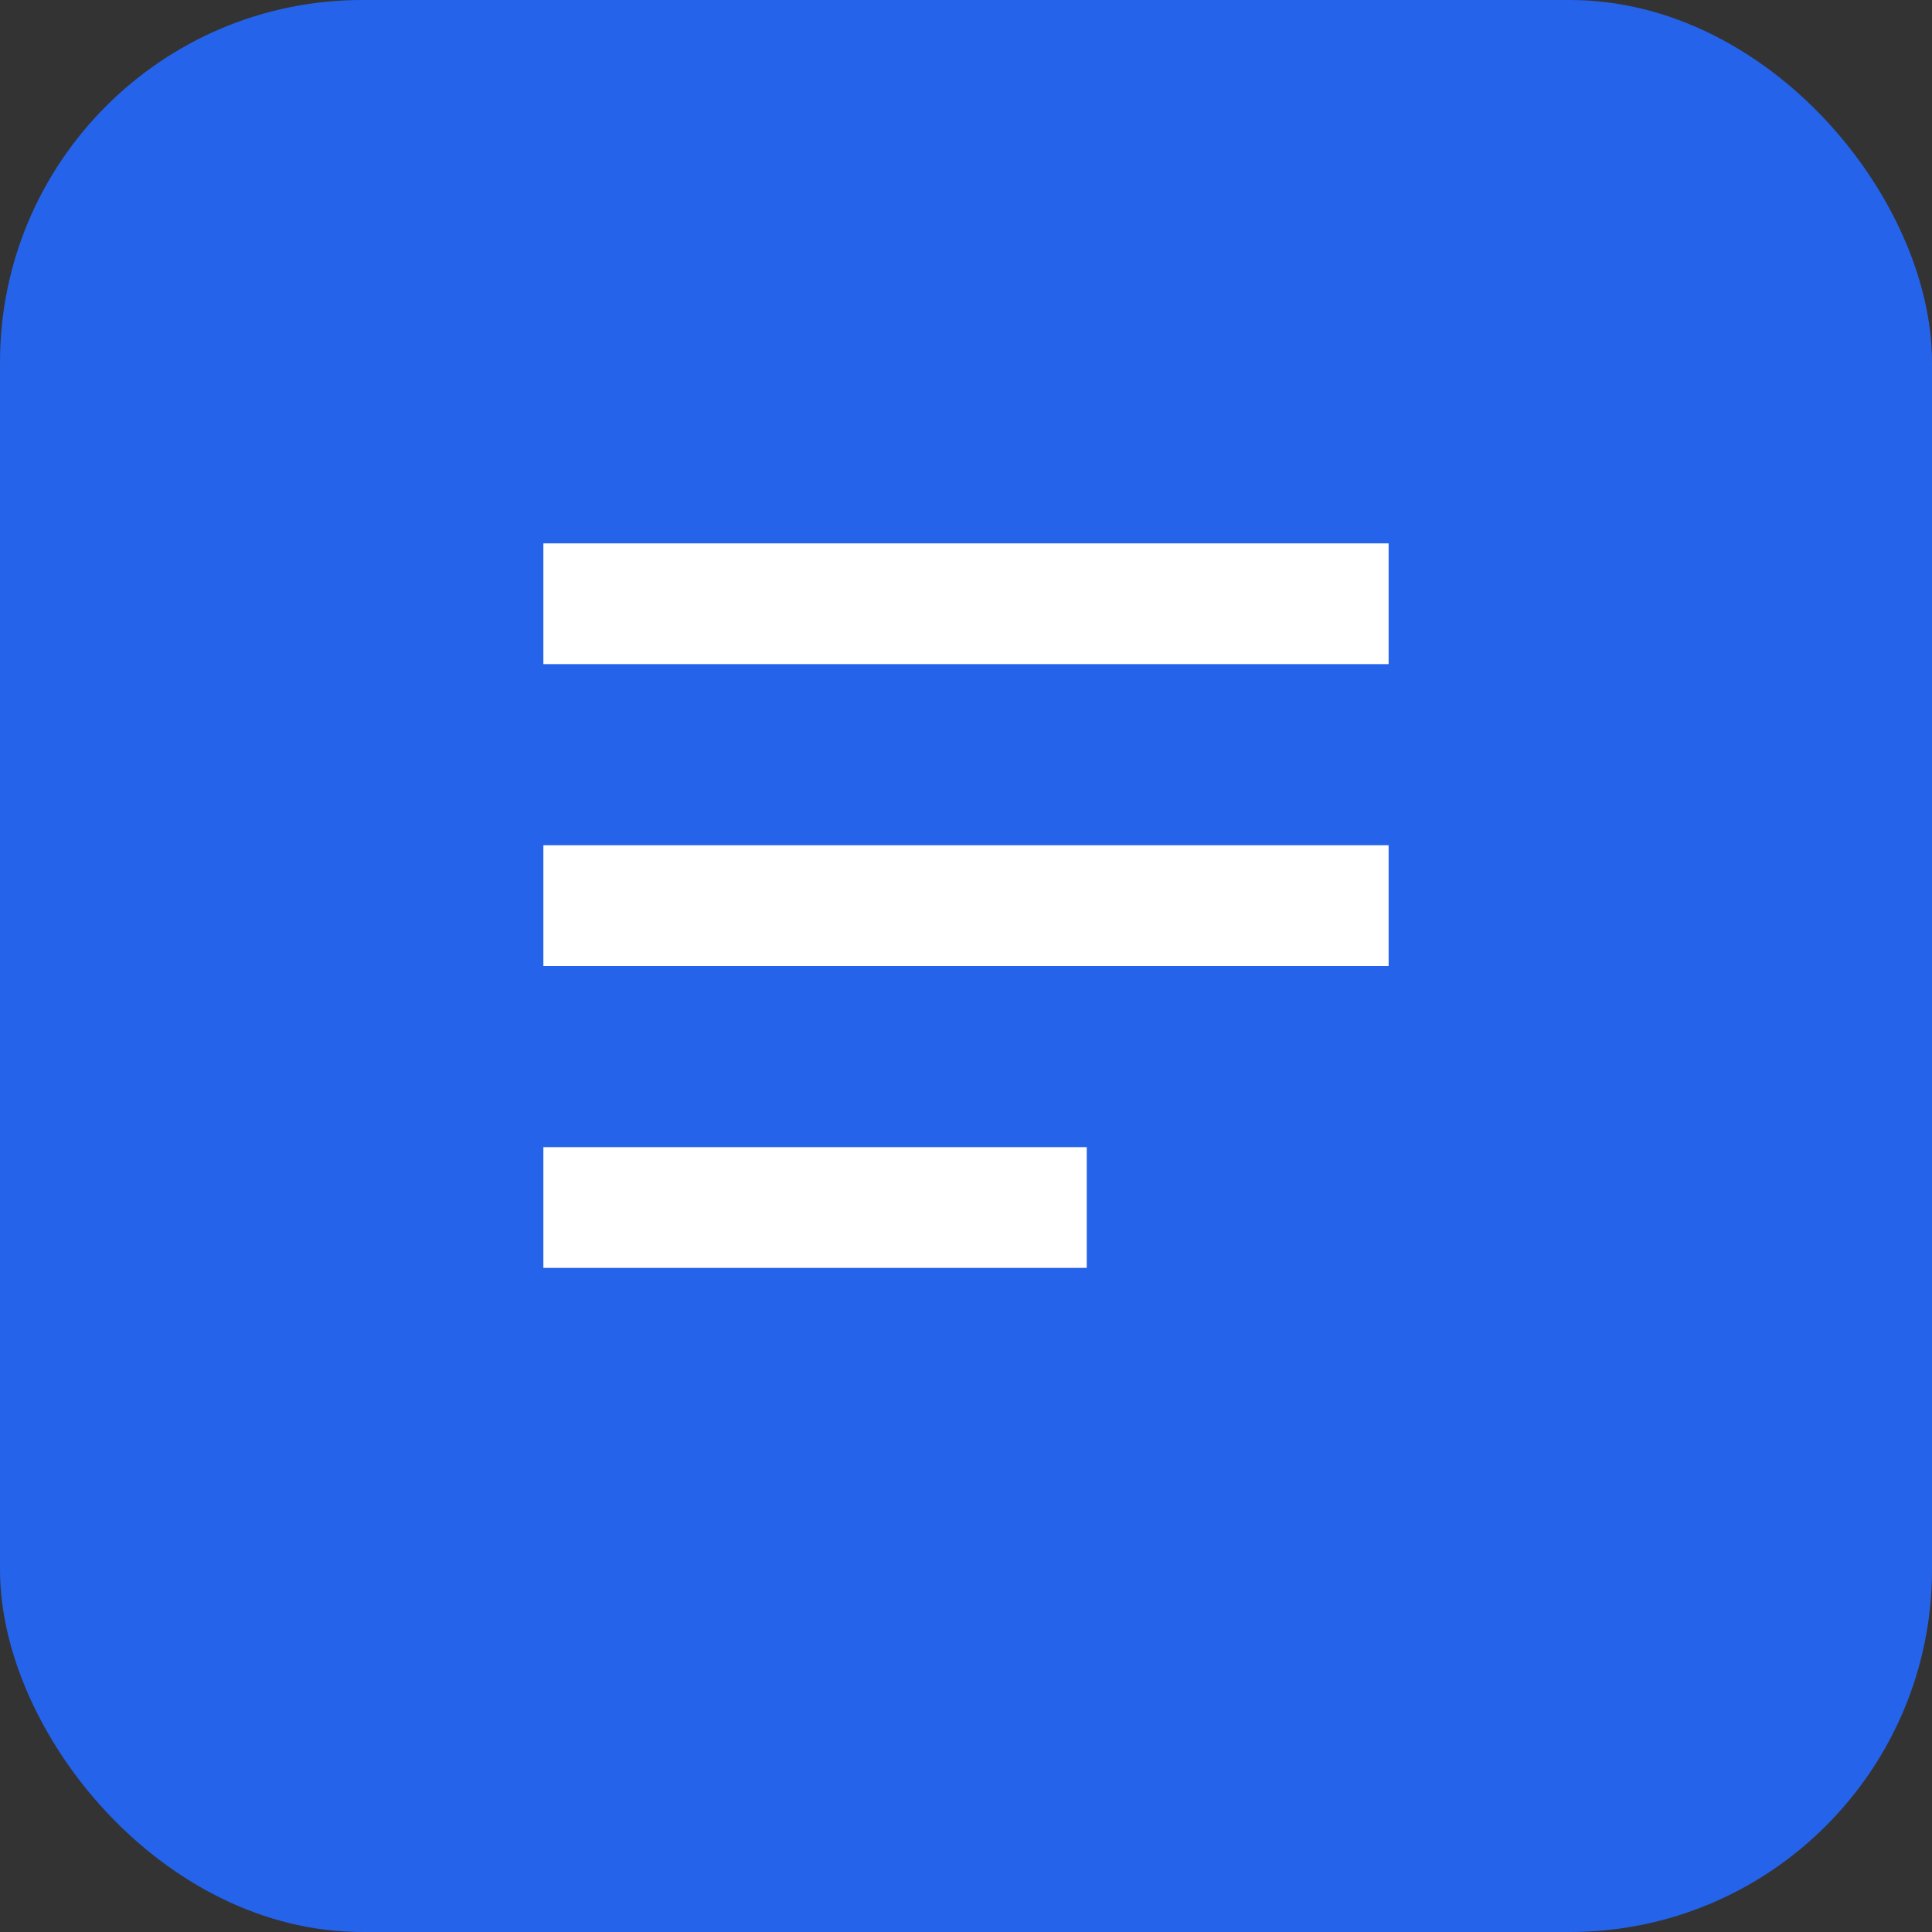
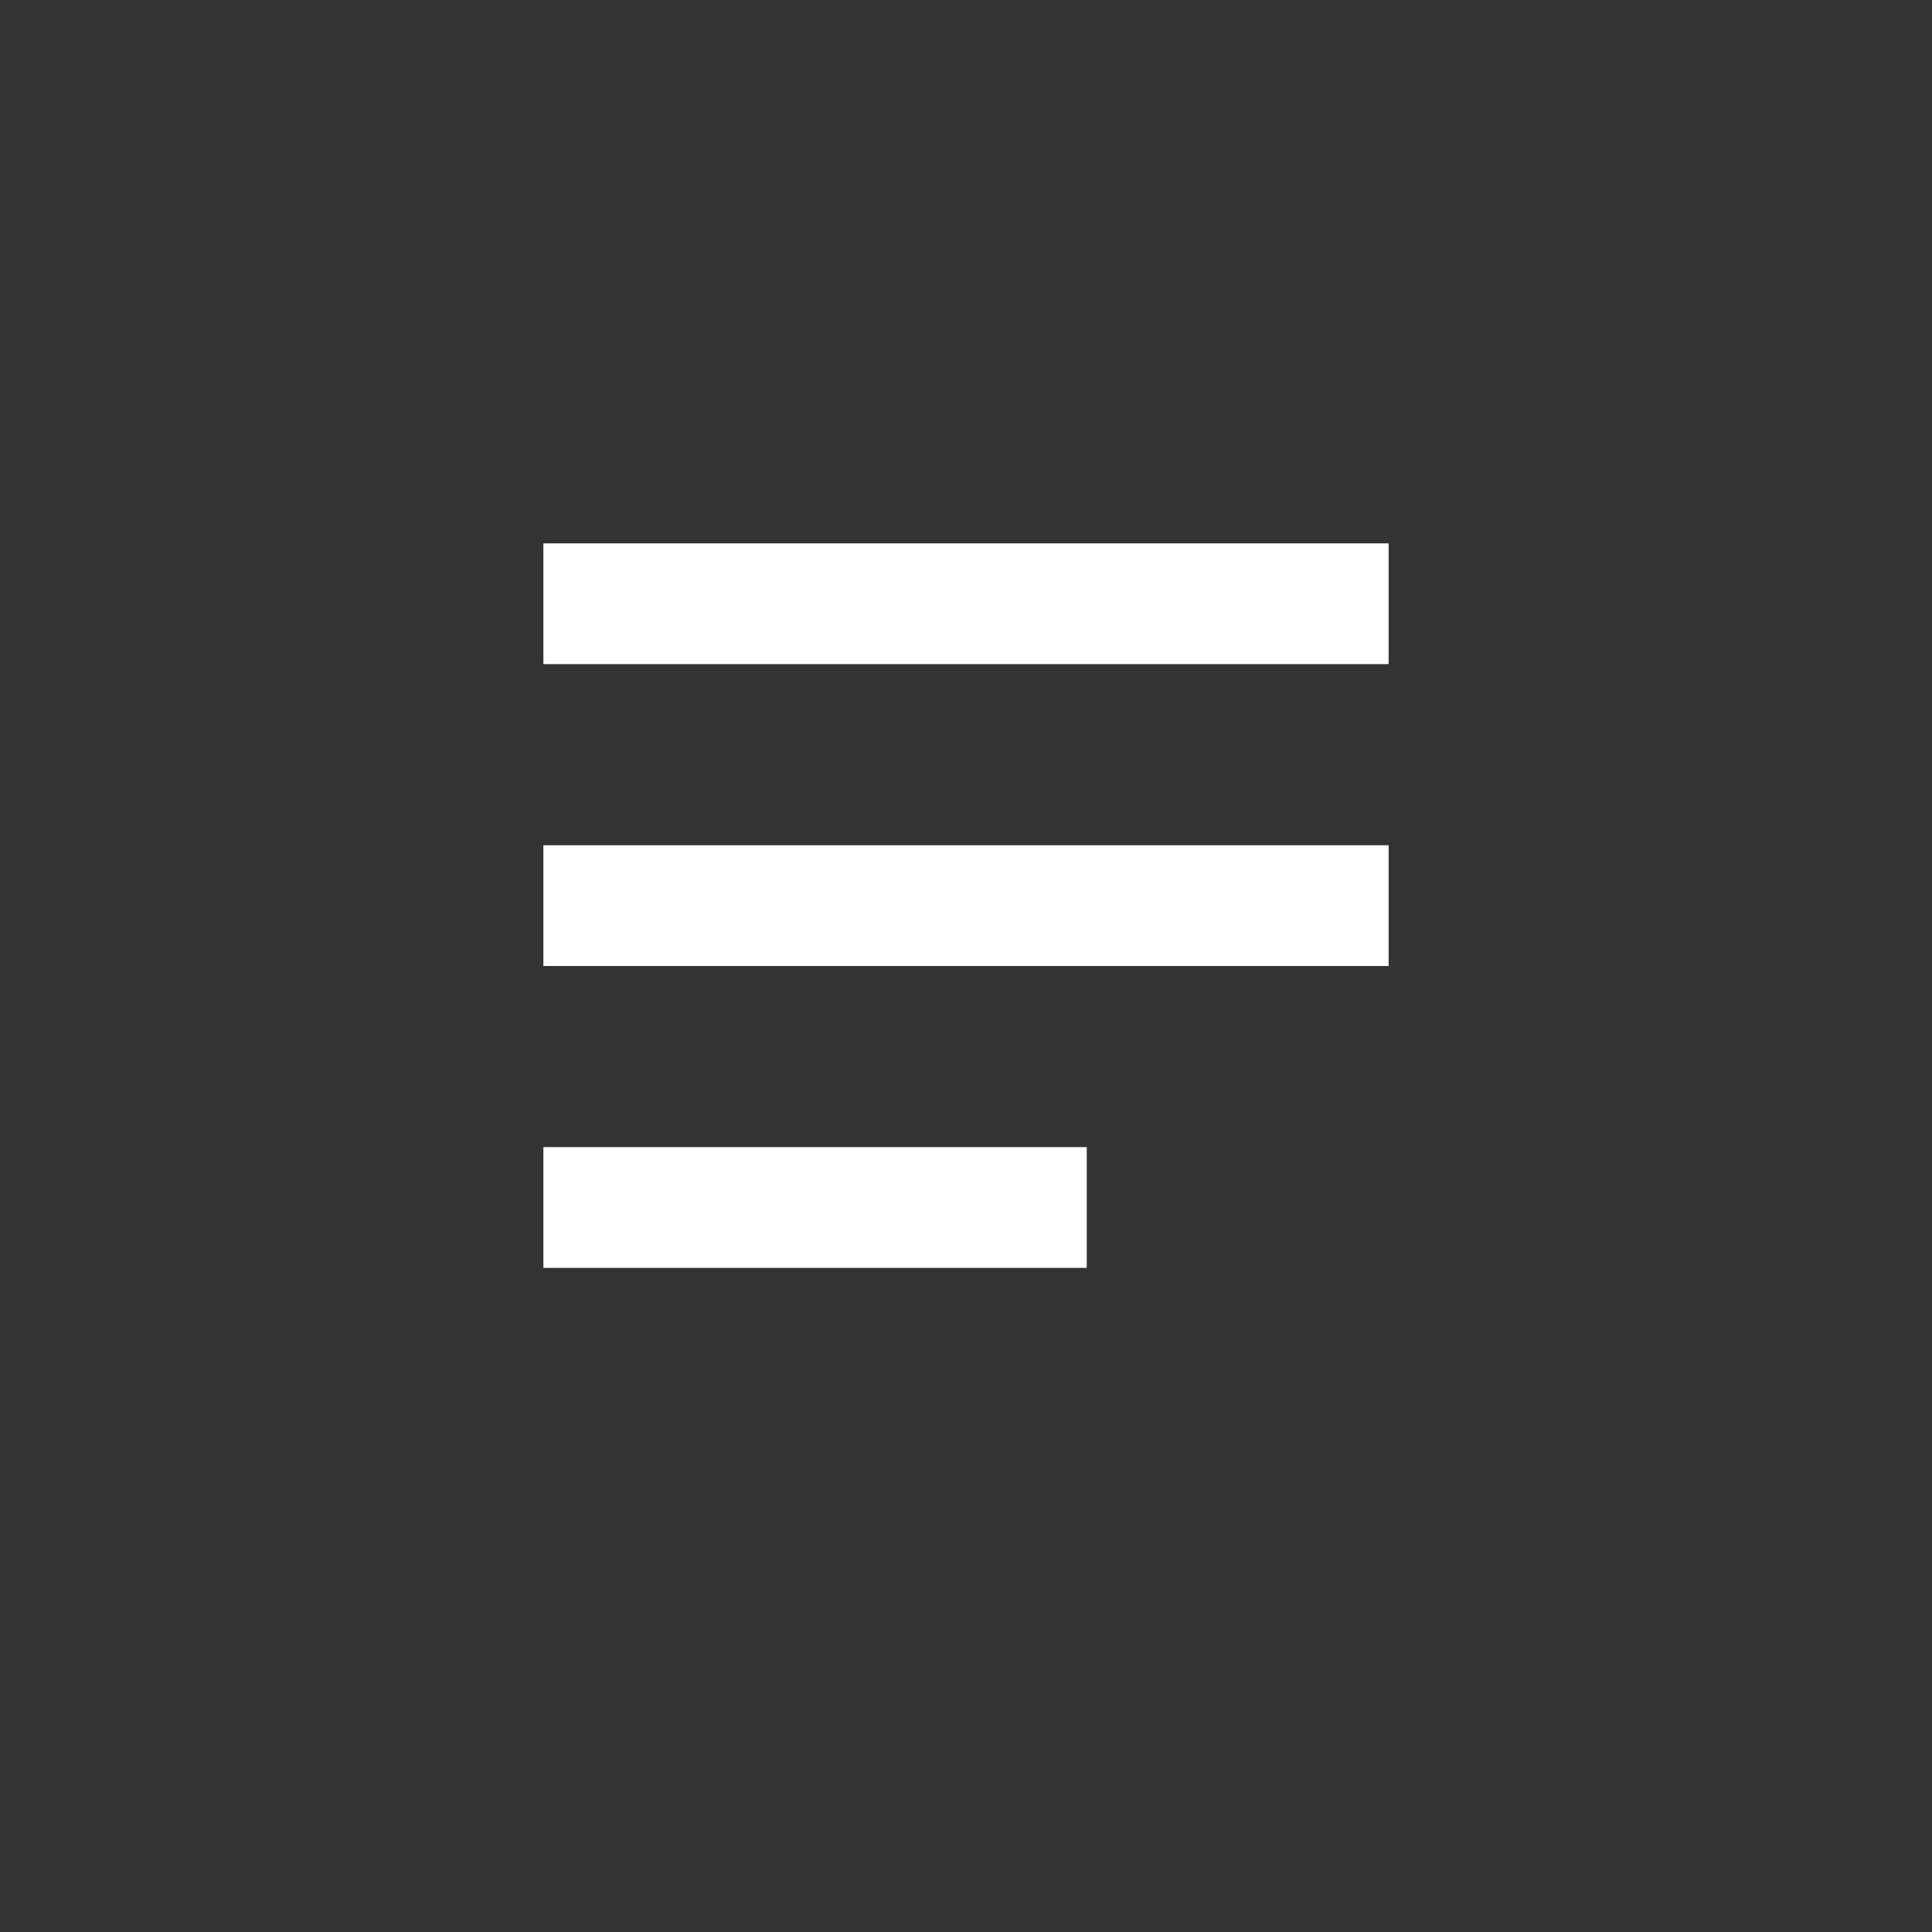
<svg xmlns="http://www.w3.org/2000/svg" viewBox="0 0 64 64">
  <rect x="0" y="0" width="64" height="64" fill="#333333" stroke="none" />
-   <rect width="64" height="64" rx="12" fill="#2563eb" />
  <path d="M18 18h28v4H18zM18 28h28v4H18zM18 38h18v4H18z" fill="#fff" />
</svg>